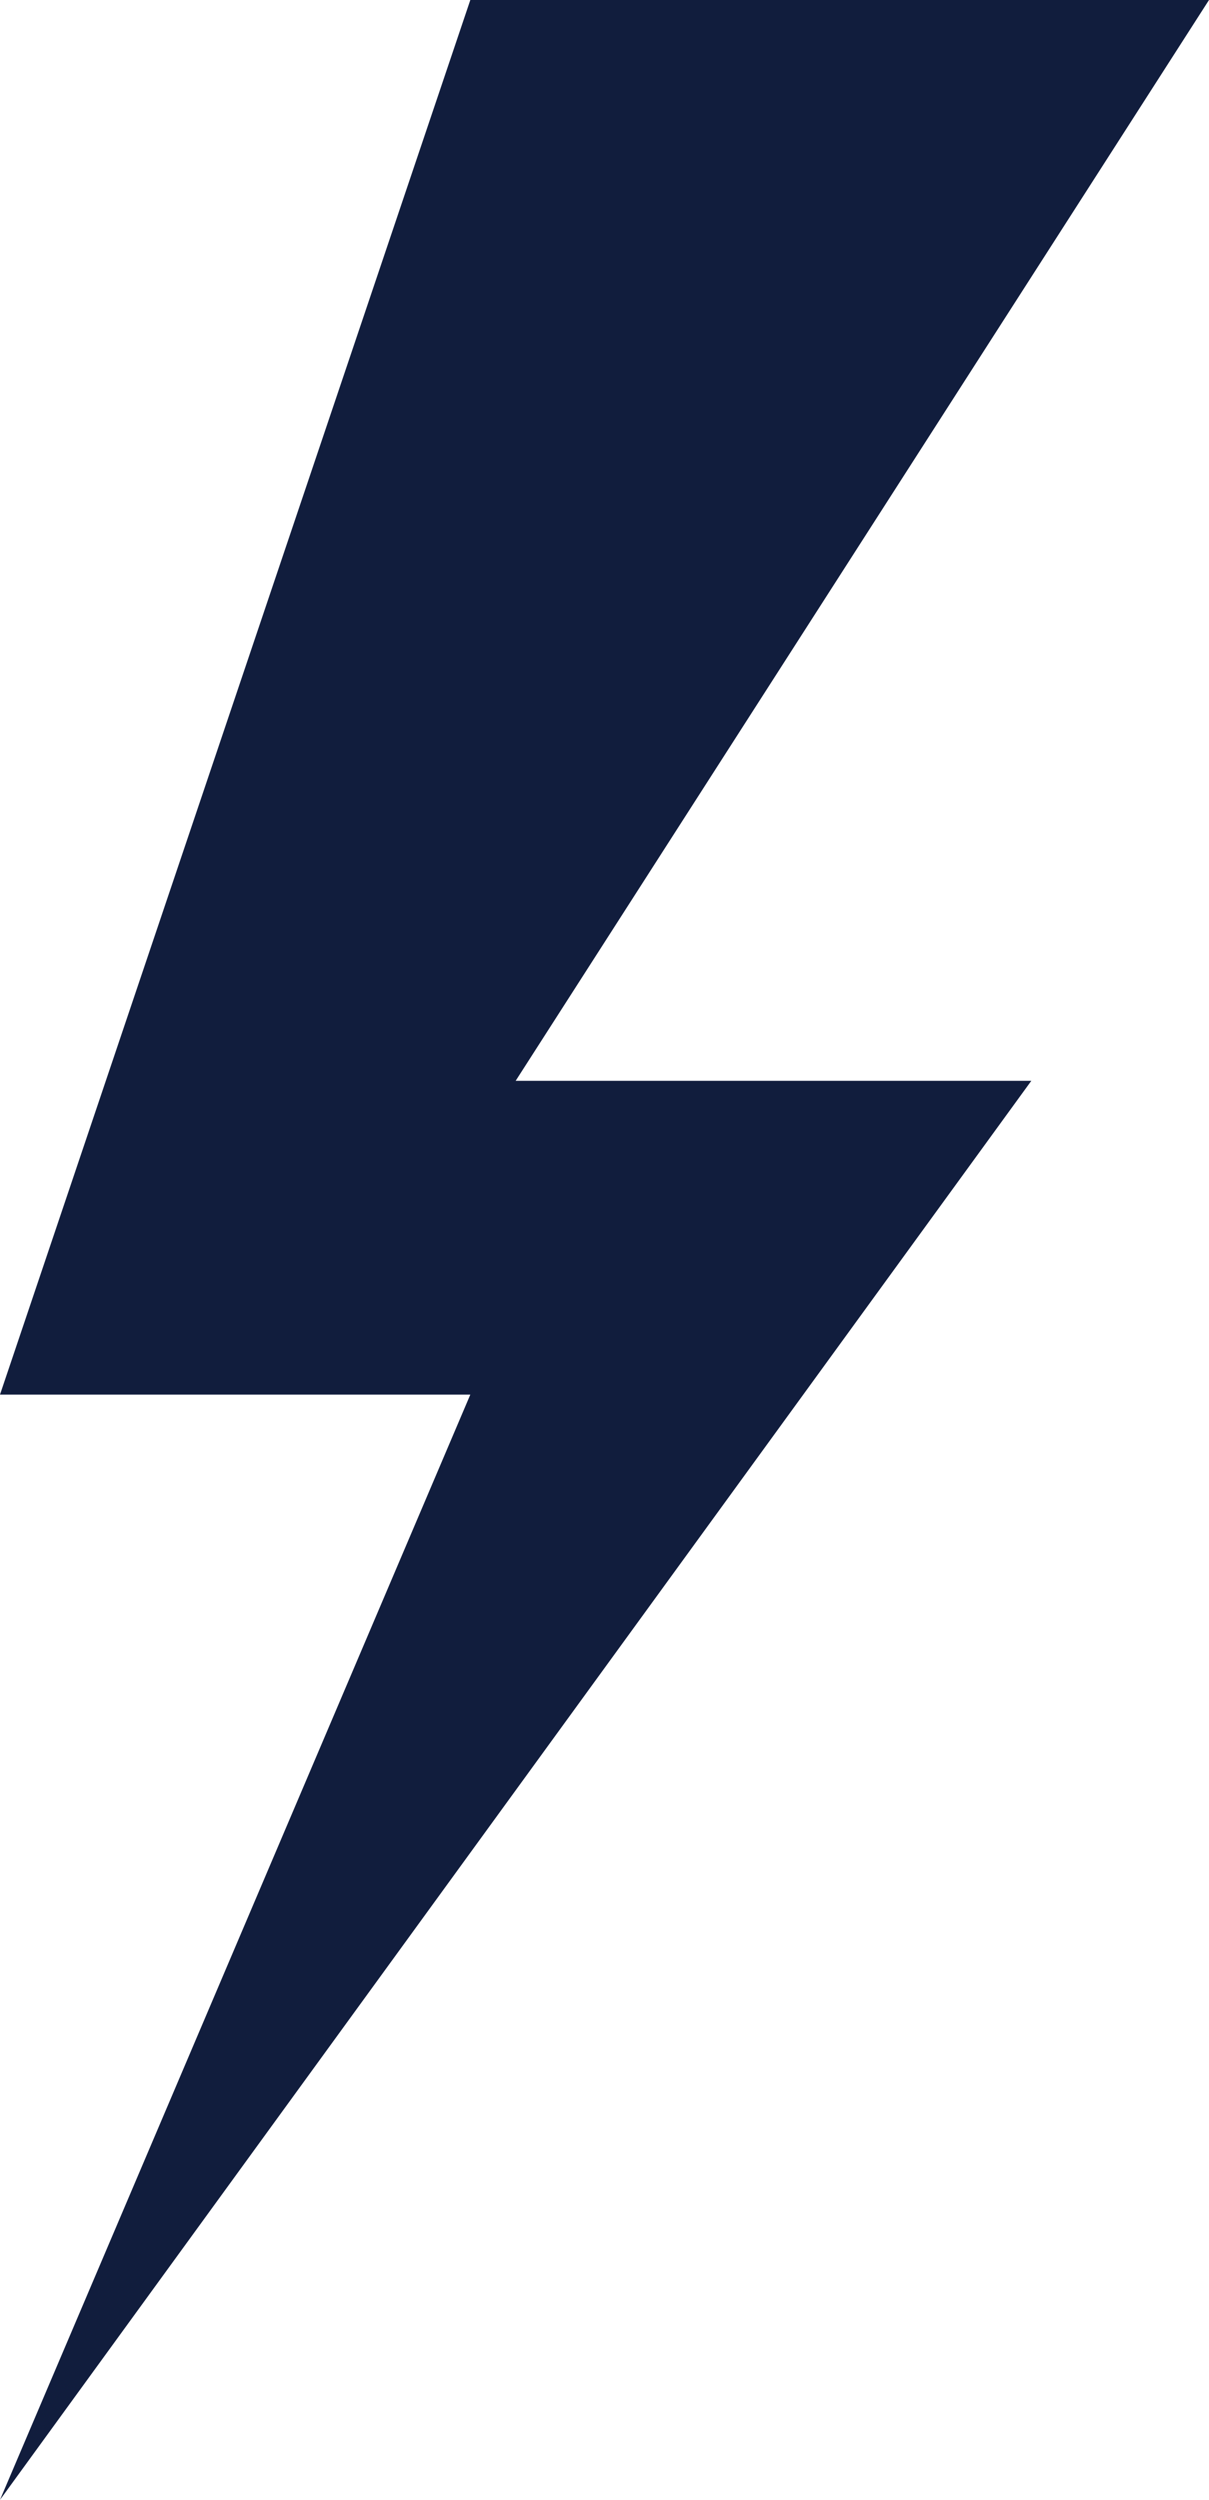
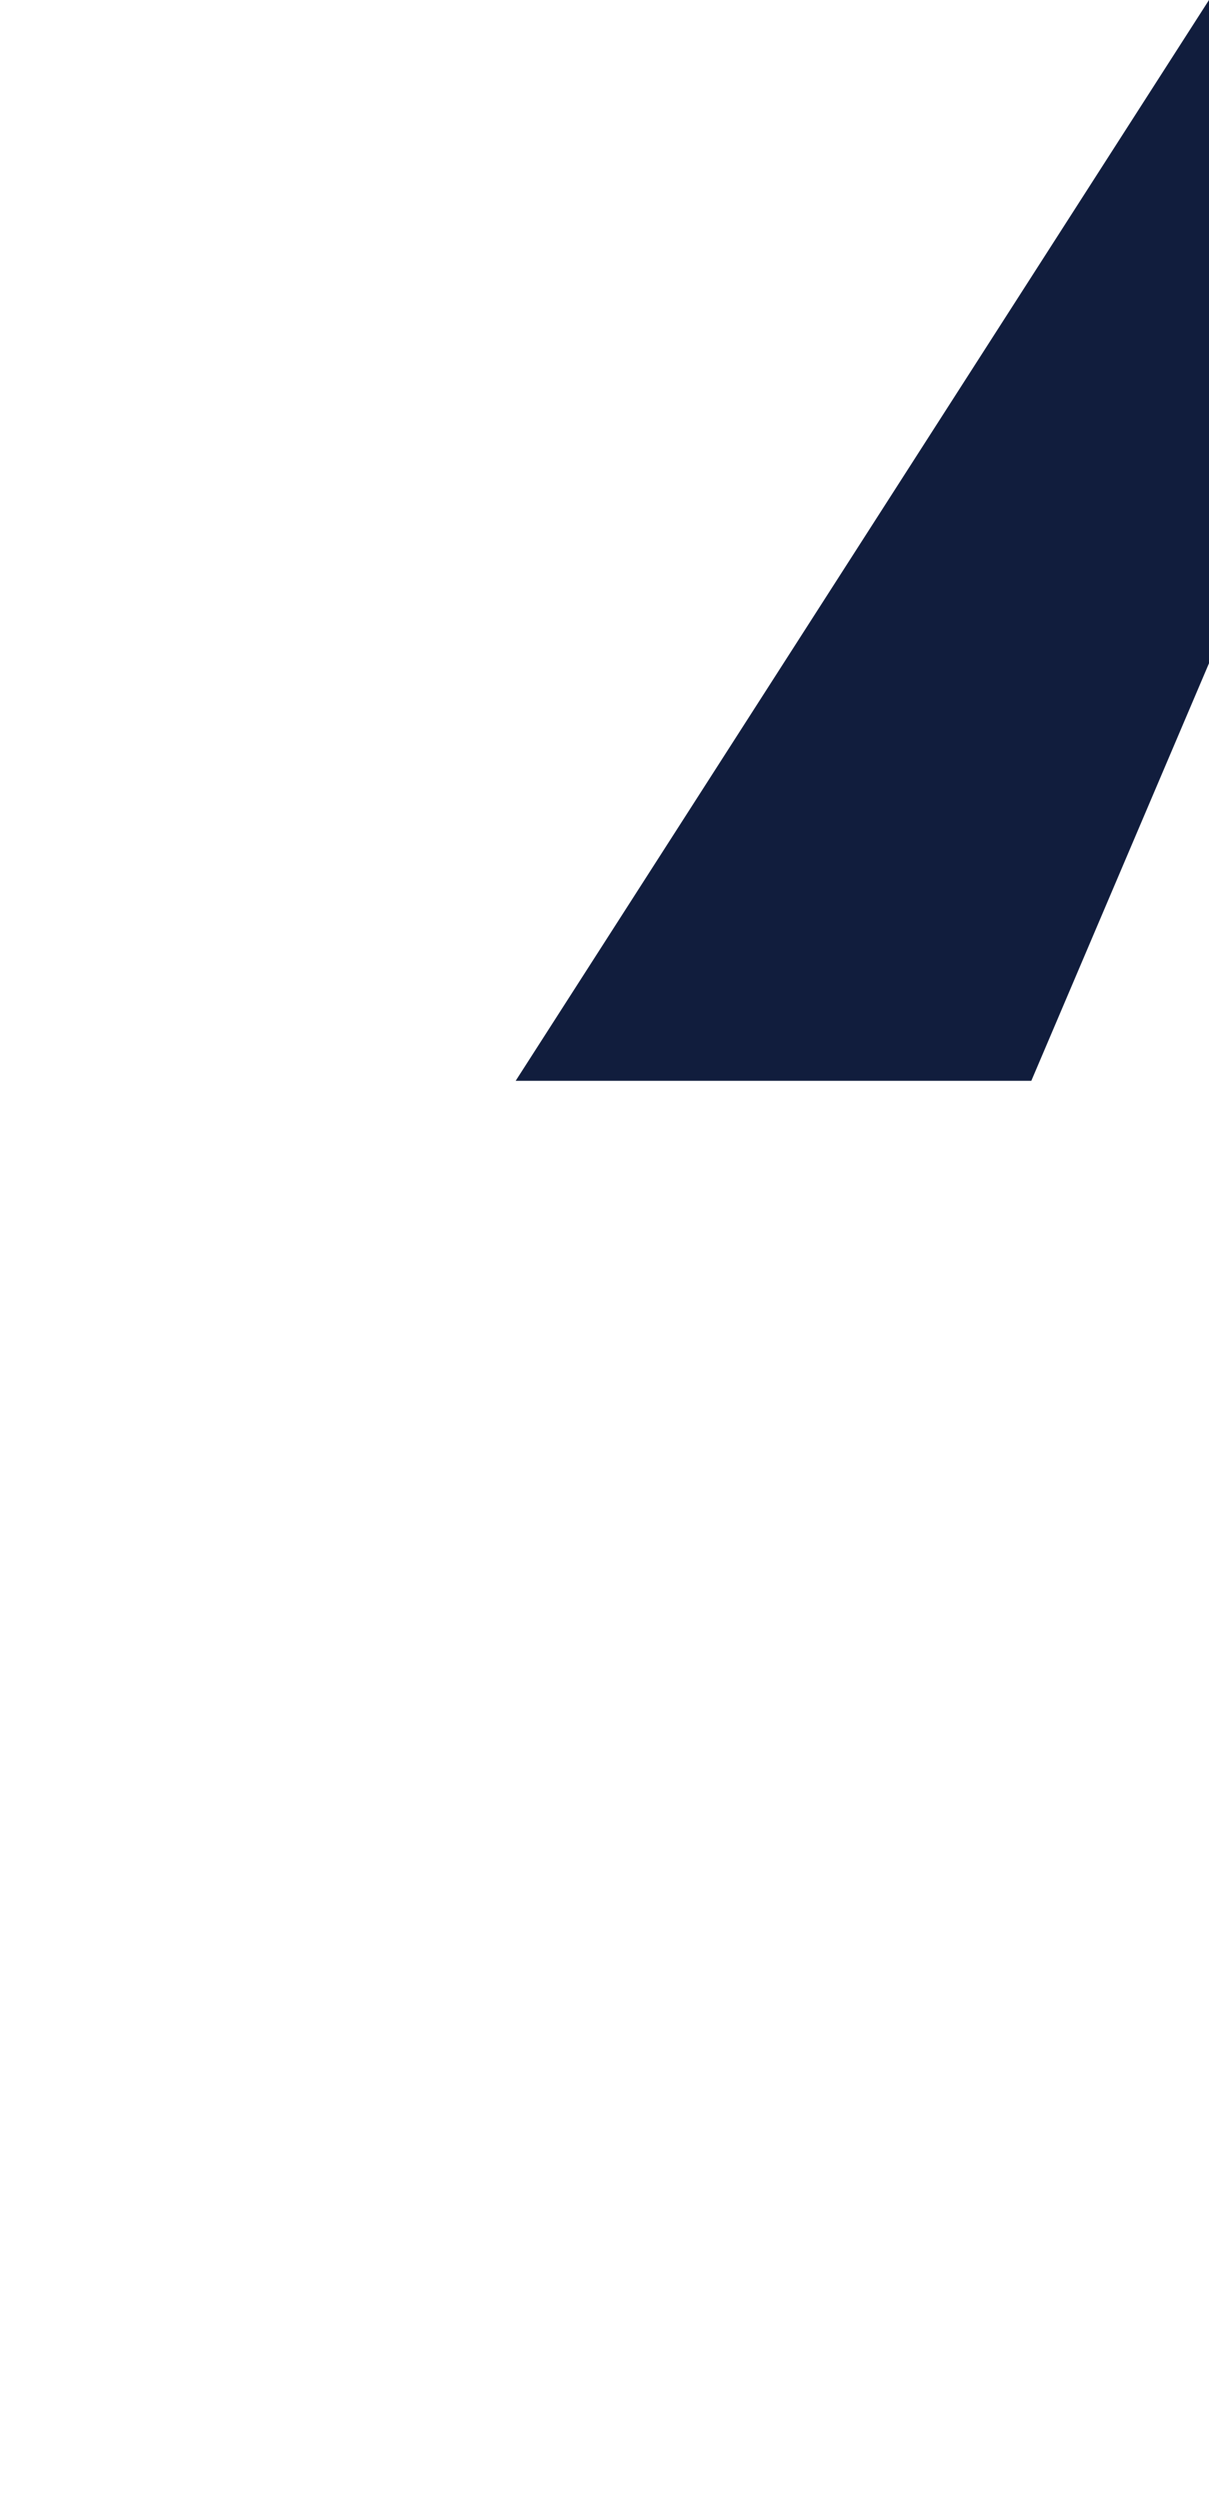
<svg xmlns="http://www.w3.org/2000/svg" width="142.41" height="294.259" viewBox="0 0 142.41 294.259">
-   <path id="bolt" d="M142.41,0,60.74,127.225h60.74L0,294.259l55.4-130.1H0L55.4,0Z" fill="#111d3d" />
+   <path id="bolt" d="M142.41,0,60.74,127.225h60.74l55.4-130.1H0L55.4,0Z" fill="#111d3d" />
</svg>